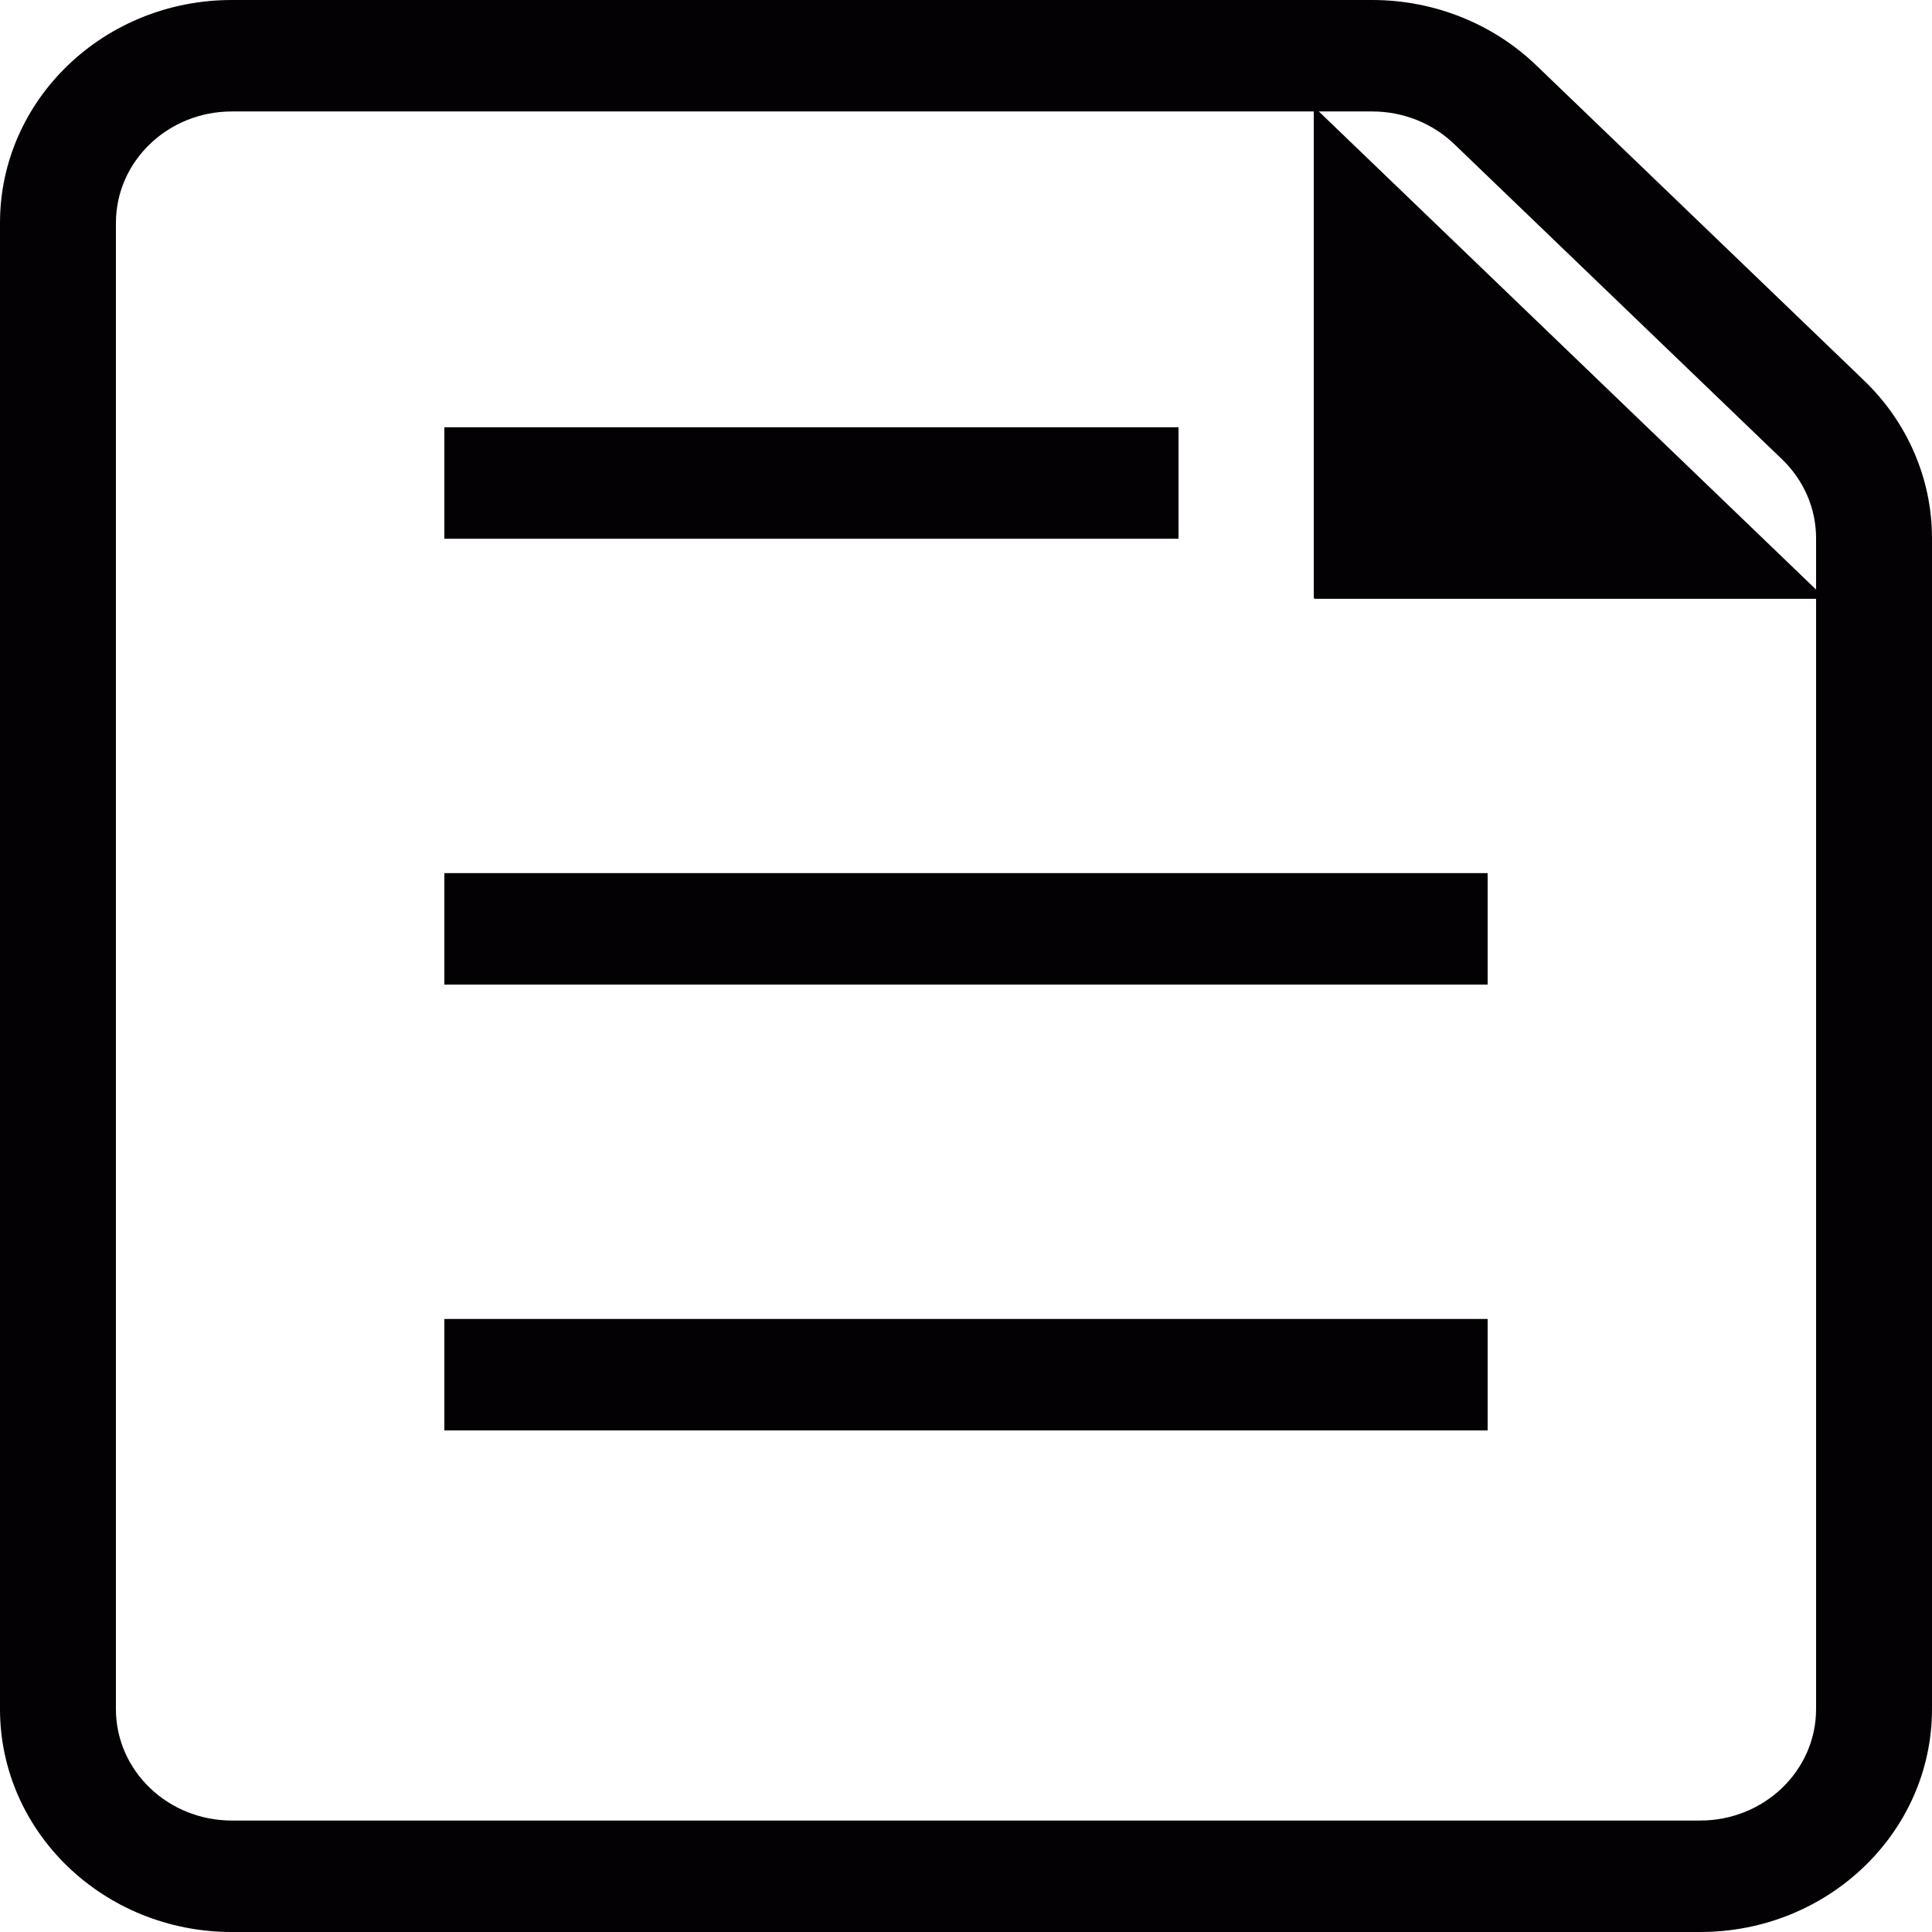
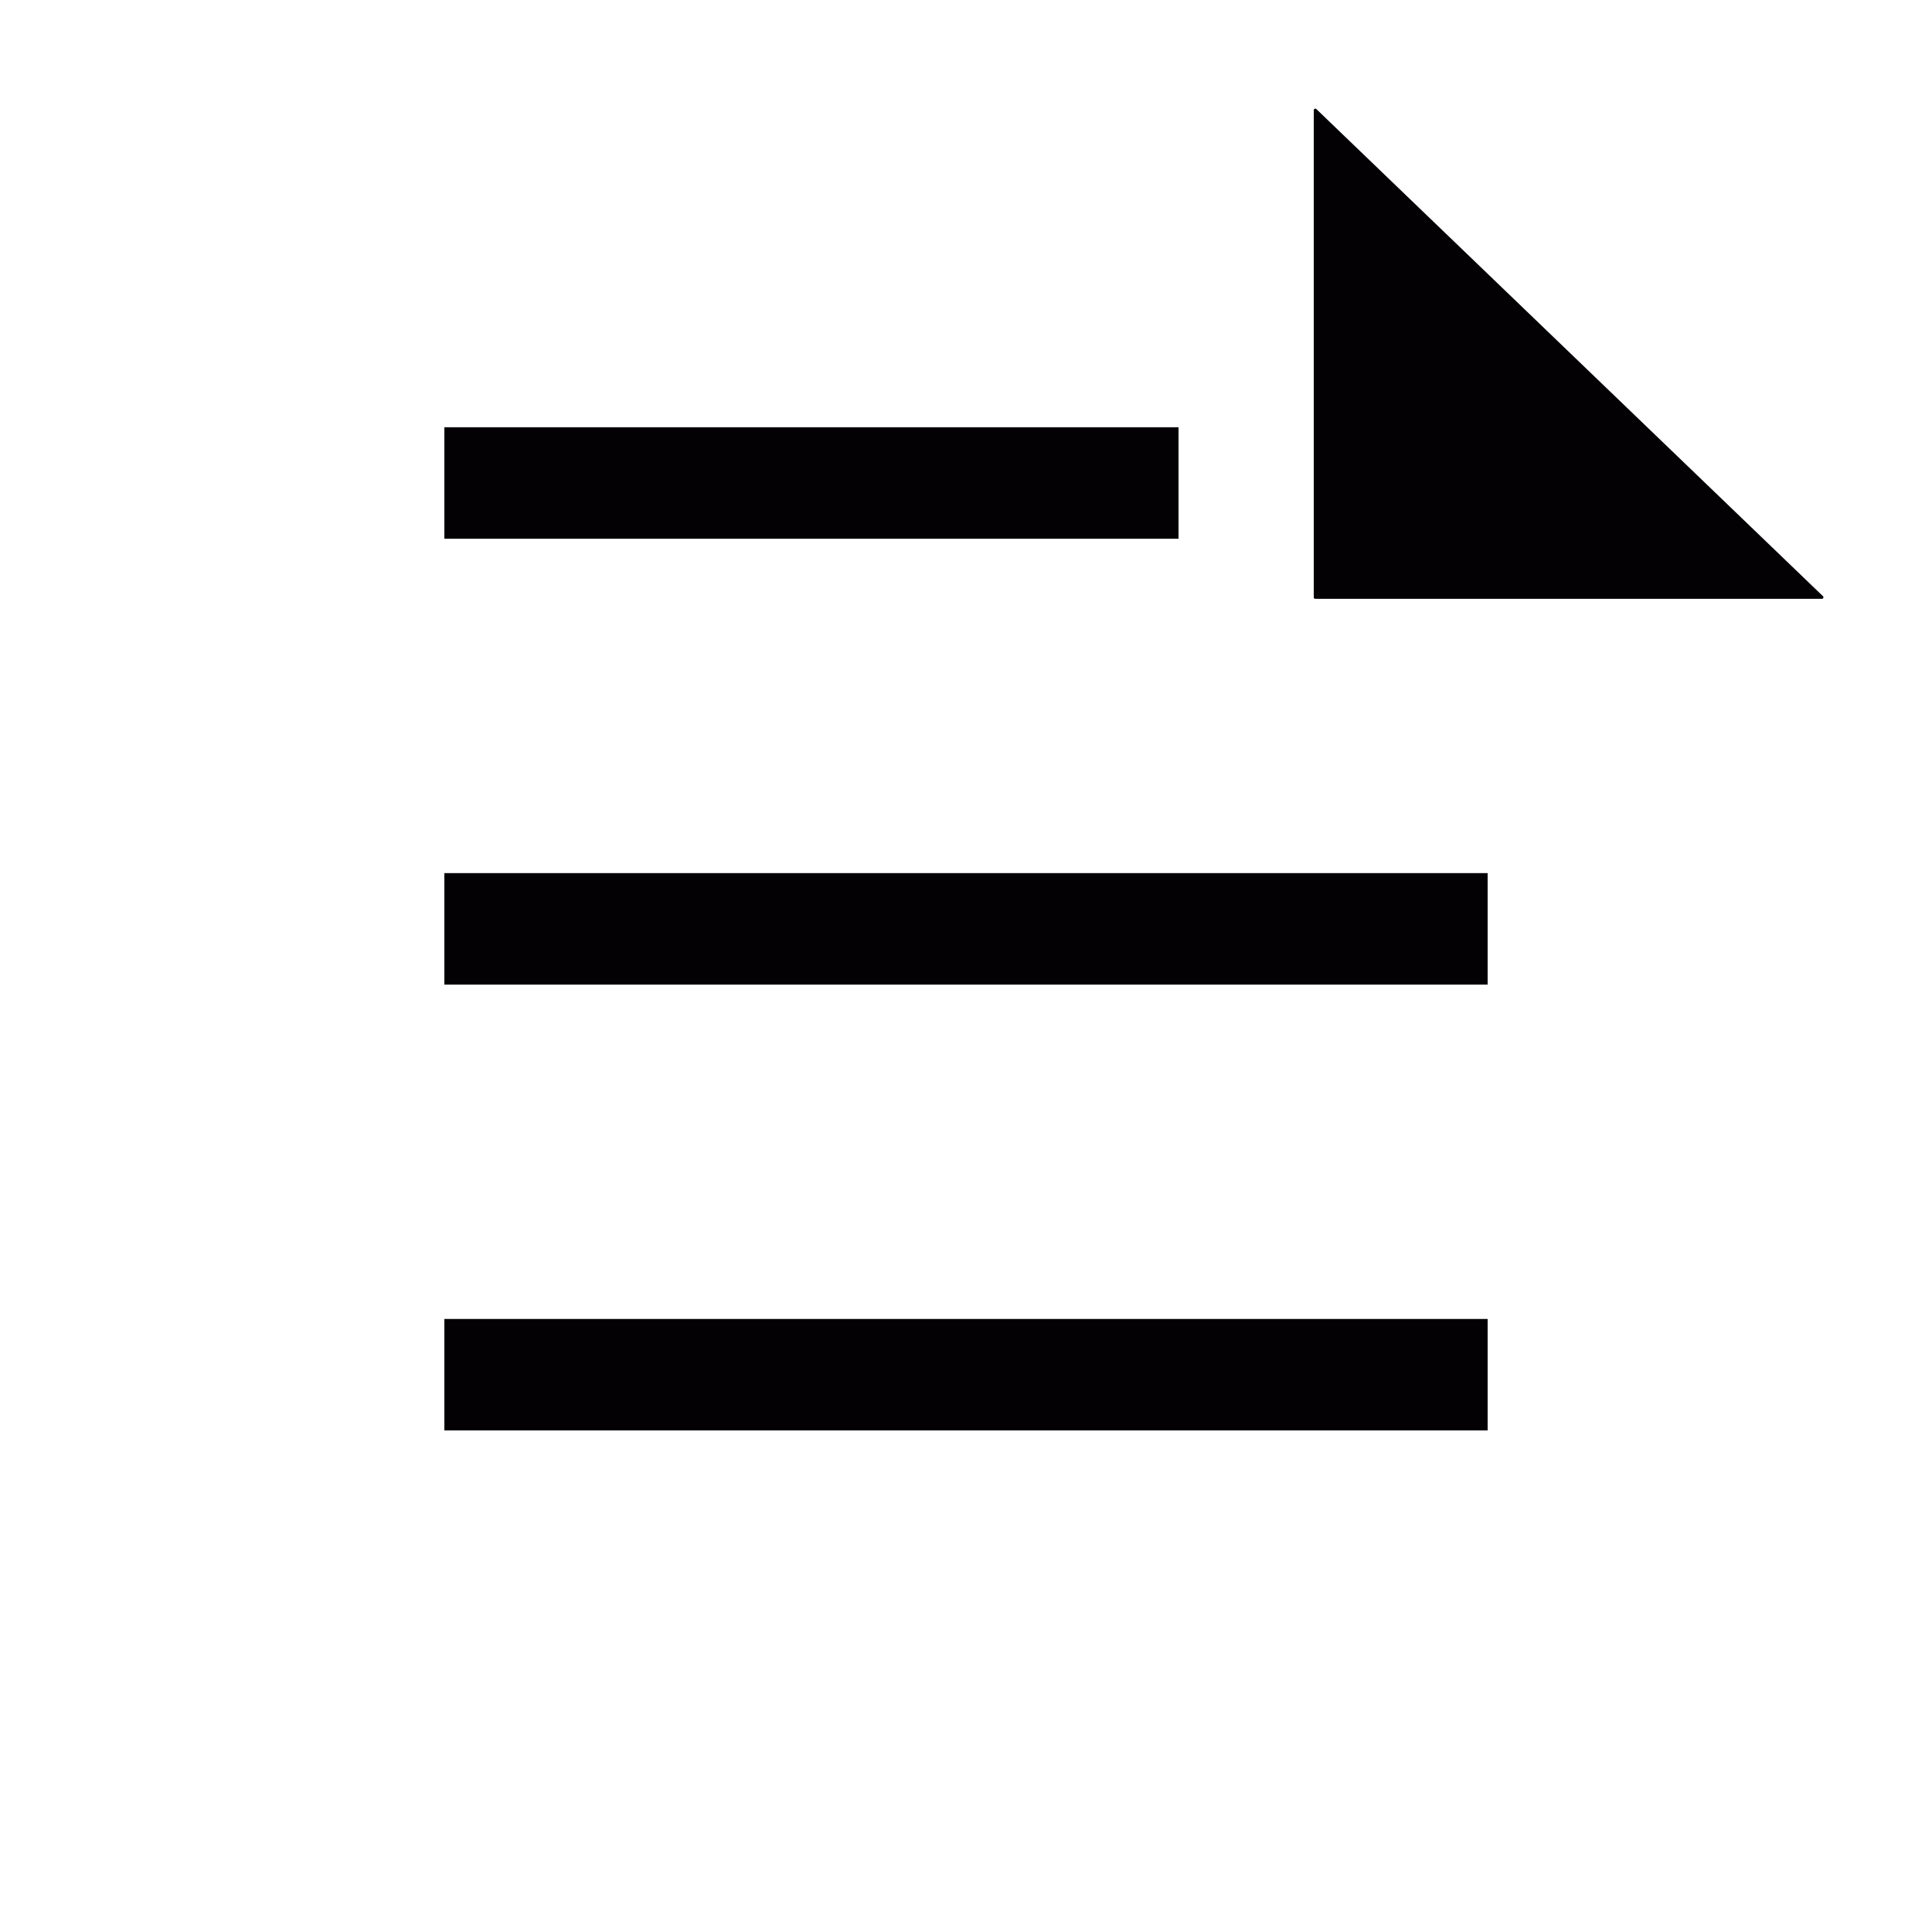
<svg xmlns="http://www.w3.org/2000/svg" data-file="devis.svg" aria-hidden="true" viewBox="0 0 500 500">
  <g fill="#030104">
-     <path d="M355.147 28.846c7.957 0 15.587 3.04 21.213 8.449l84.853 81.59c5.626 5.409 8.787 12.746 8.787 20.397v303.026c0 15.931-13.431 28.846-30 28.846H60c-16.569 0-30-12.915-30-28.846V57.692c0-15.931 13.431-28.846 30-28.846h295.147zm0-28.846H60C26.863 0 0 25.83 0 57.692v384.616C0 474.17 26.863 500 60 500h380c33.137 0 60-25.83 60-57.692V139.282c0-15.301-6.321-29.976-17.574-40.795l-84.852-81.59C386.32 6.079 371.06 0 355.147 0z" />
    <path d="M115 254.808v-28.846h270v28.846zm0-115.385v-28.846h190v28.846zm0 230.769v-28.846h270v28.846zM340 28.523v126.056c0 .22.18.4.4.4h131.098a.4.4 0 00.278-.689L340.677 28.234a.4.4 0 00-.677.289z" />
  </g>
</svg>